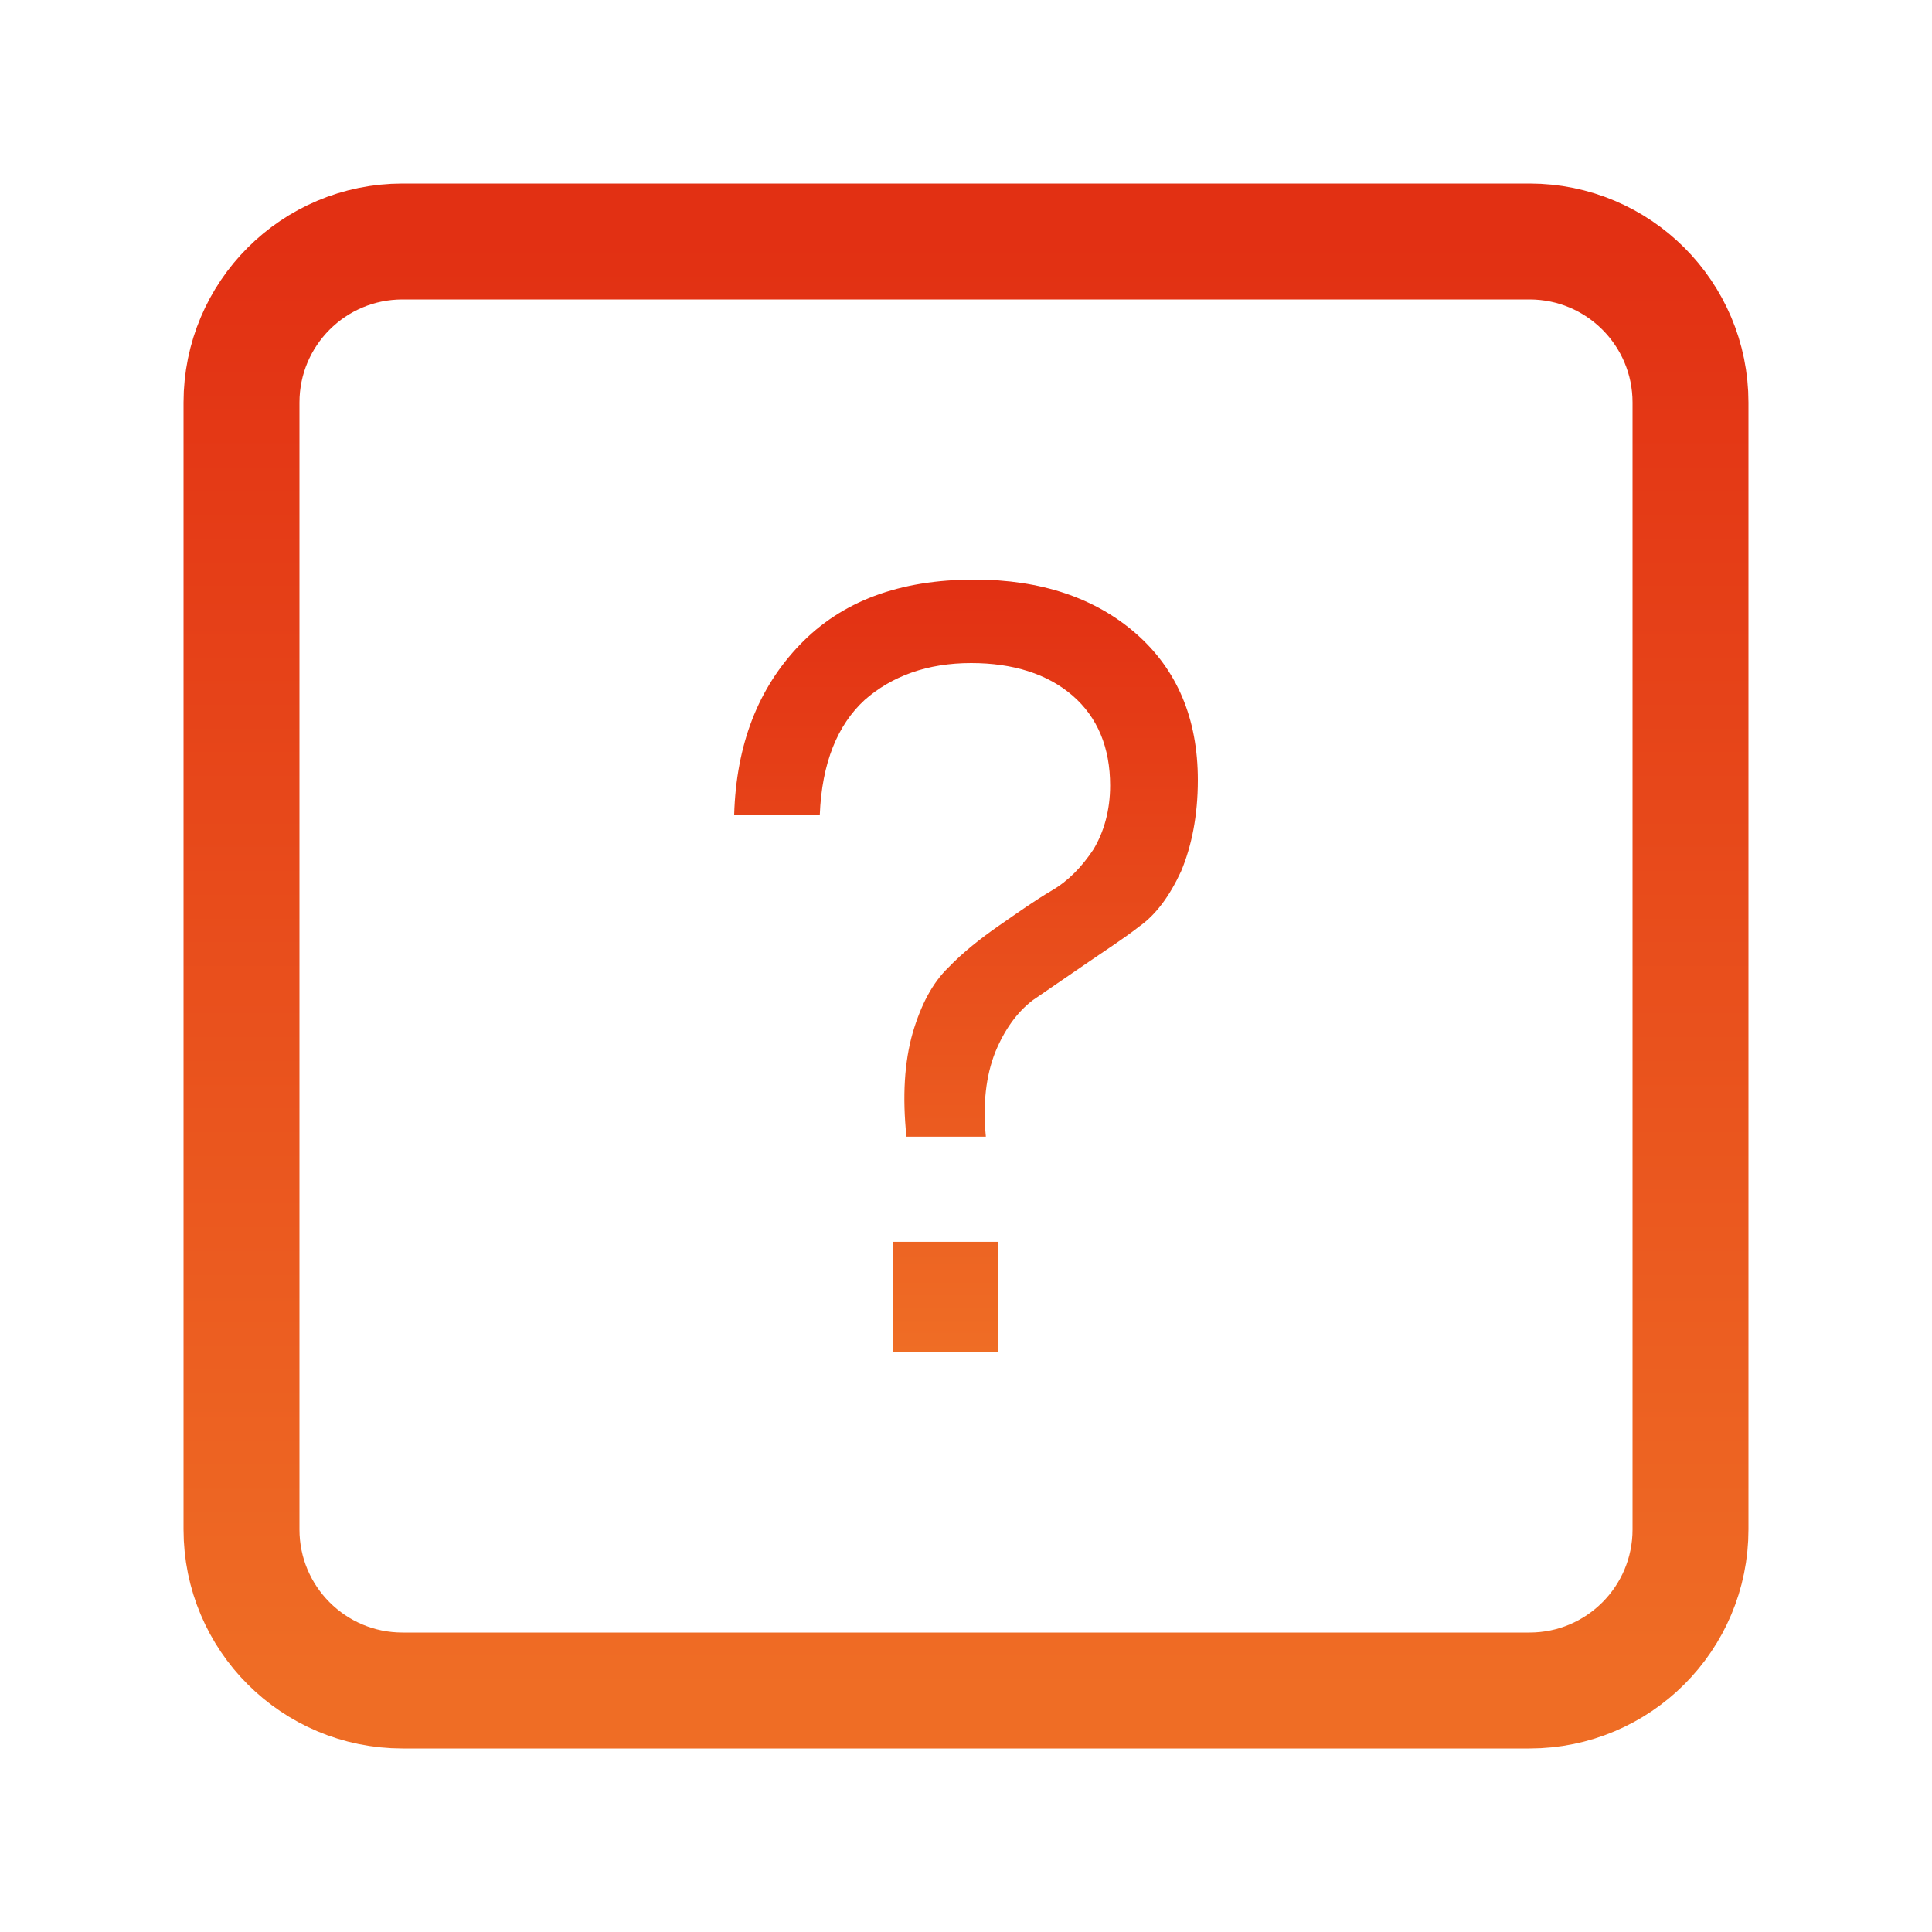
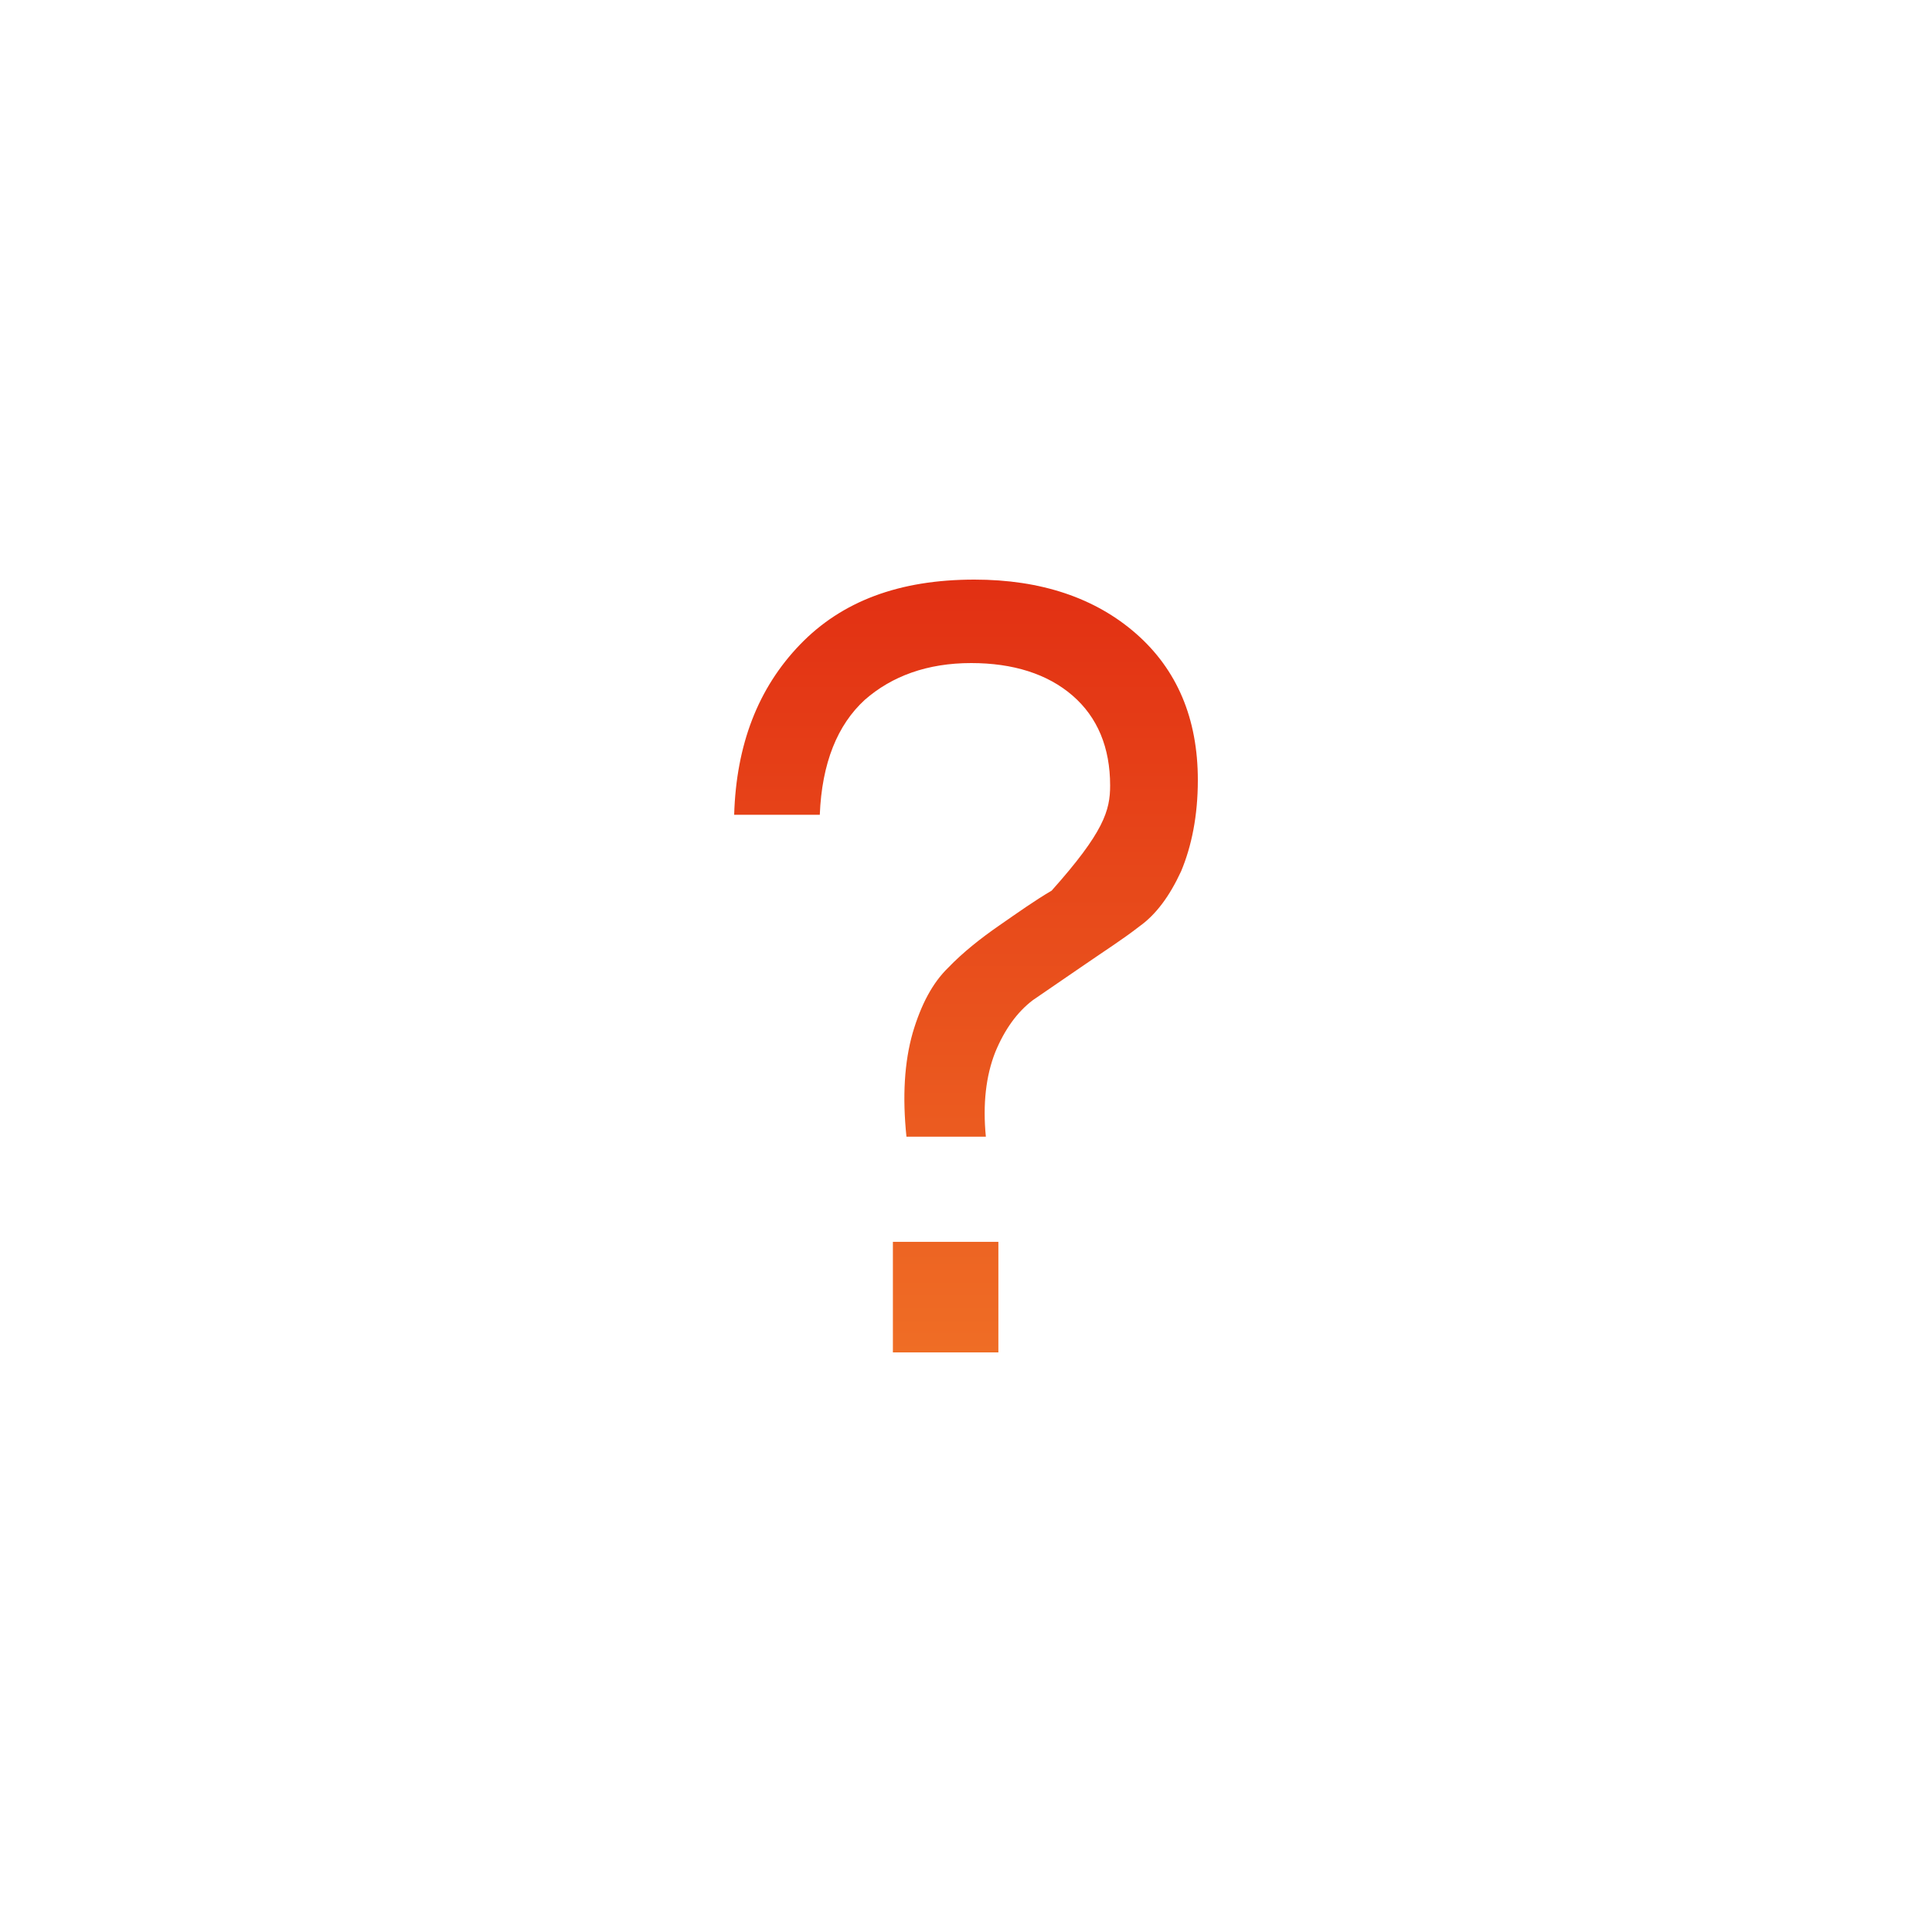
<svg xmlns="http://www.w3.org/2000/svg" width="50" height="50" viewBox="0 0 50 50" fill="none">
-   <path d="M39.583 6.25H10.417C8.115 6.25 6.25 8.115 6.25 10.417V39.583C6.25 41.885 8.115 43.75 10.417 43.75H39.583C41.885 43.75 43.75 41.885 43.75 39.583V10.417C43.75 8.115 41.885 6.25 39.583 6.25Z" stroke="url(#paint0_linear_3657_6508)" stroke-width="3" stroke-linecap="round" stroke-linejoin="round" />
-   <path d="M25.514 29.418H23.459C23.351 28.38 23.405 27.483 23.622 26.725C23.838 25.996 24.135 25.435 24.541 25.042C24.919 24.649 25.378 24.285 25.865 23.948C26.351 23.611 26.784 23.303 27.216 23.05C27.649 22.798 28 22.433 28.297 21.985C28.568 21.536 28.73 20.975 28.73 20.33C28.73 19.348 28.405 18.562 27.757 18.001C27.108 17.44 26.216 17.16 25.135 17.16C24 17.16 23.081 17.497 22.378 18.114C21.676 18.759 21.27 19.741 21.216 21.087H19C19.054 19.264 19.622 17.805 20.703 16.683C21.784 15.561 23.27 15 25.216 15C26.946 15 28.351 15.477 29.405 16.402C30.459 17.328 31 18.59 31 20.189C31 21.115 30.838 21.9 30.568 22.546C30.27 23.191 29.919 23.668 29.486 23.976C29.054 24.313 28.568 24.621 28.081 24.958C27.595 25.294 27.135 25.603 26.73 25.884C26.324 26.192 26 26.641 25.757 27.23C25.514 27.847 25.432 28.576 25.514 29.418ZM25.838 35H23.108V32.139H25.838V35Z" fill="url(#paint1_linear_3657_6508)" />
+   <path d="M25.514 29.418H23.459C23.351 28.38 23.405 27.483 23.622 26.725C23.838 25.996 24.135 25.435 24.541 25.042C24.919 24.649 25.378 24.285 25.865 23.948C26.351 23.611 26.784 23.303 27.216 23.05C28.568 21.536 28.73 20.975 28.73 20.33C28.73 19.348 28.405 18.562 27.757 18.001C27.108 17.44 26.216 17.16 25.135 17.16C24 17.16 23.081 17.497 22.378 18.114C21.676 18.759 21.27 19.741 21.216 21.087H19C19.054 19.264 19.622 17.805 20.703 16.683C21.784 15.561 23.27 15 25.216 15C26.946 15 28.351 15.477 29.405 16.402C30.459 17.328 31 18.59 31 20.189C31 21.115 30.838 21.9 30.568 22.546C30.27 23.191 29.919 23.668 29.486 23.976C29.054 24.313 28.568 24.621 28.081 24.958C27.595 25.294 27.135 25.603 26.73 25.884C26.324 26.192 26 26.641 25.757 27.23C25.514 27.847 25.432 28.576 25.514 29.418ZM25.838 35H23.108V32.139H25.838V35Z" fill="url(#paint1_linear_3657_6508)" />
  <defs>
    <linearGradient id="paint0_linear_3657_6508" x1="25" y1="6.25" x2="25" y2="43.75" gradientUnits="userSpaceOnUse">
      <stop stop-color="#E23013" />
      <stop offset="1" stop-color="#EF6D25" />
    </linearGradient>
    <linearGradient id="paint1_linear_3657_6508" x1="25" y1="15" x2="25" y2="35" gradientUnits="userSpaceOnUse">
      <stop stop-color="#E23013" />
      <stop offset="1" stop-color="#EF6D25" />
    </linearGradient>
  </defs>
</svg>